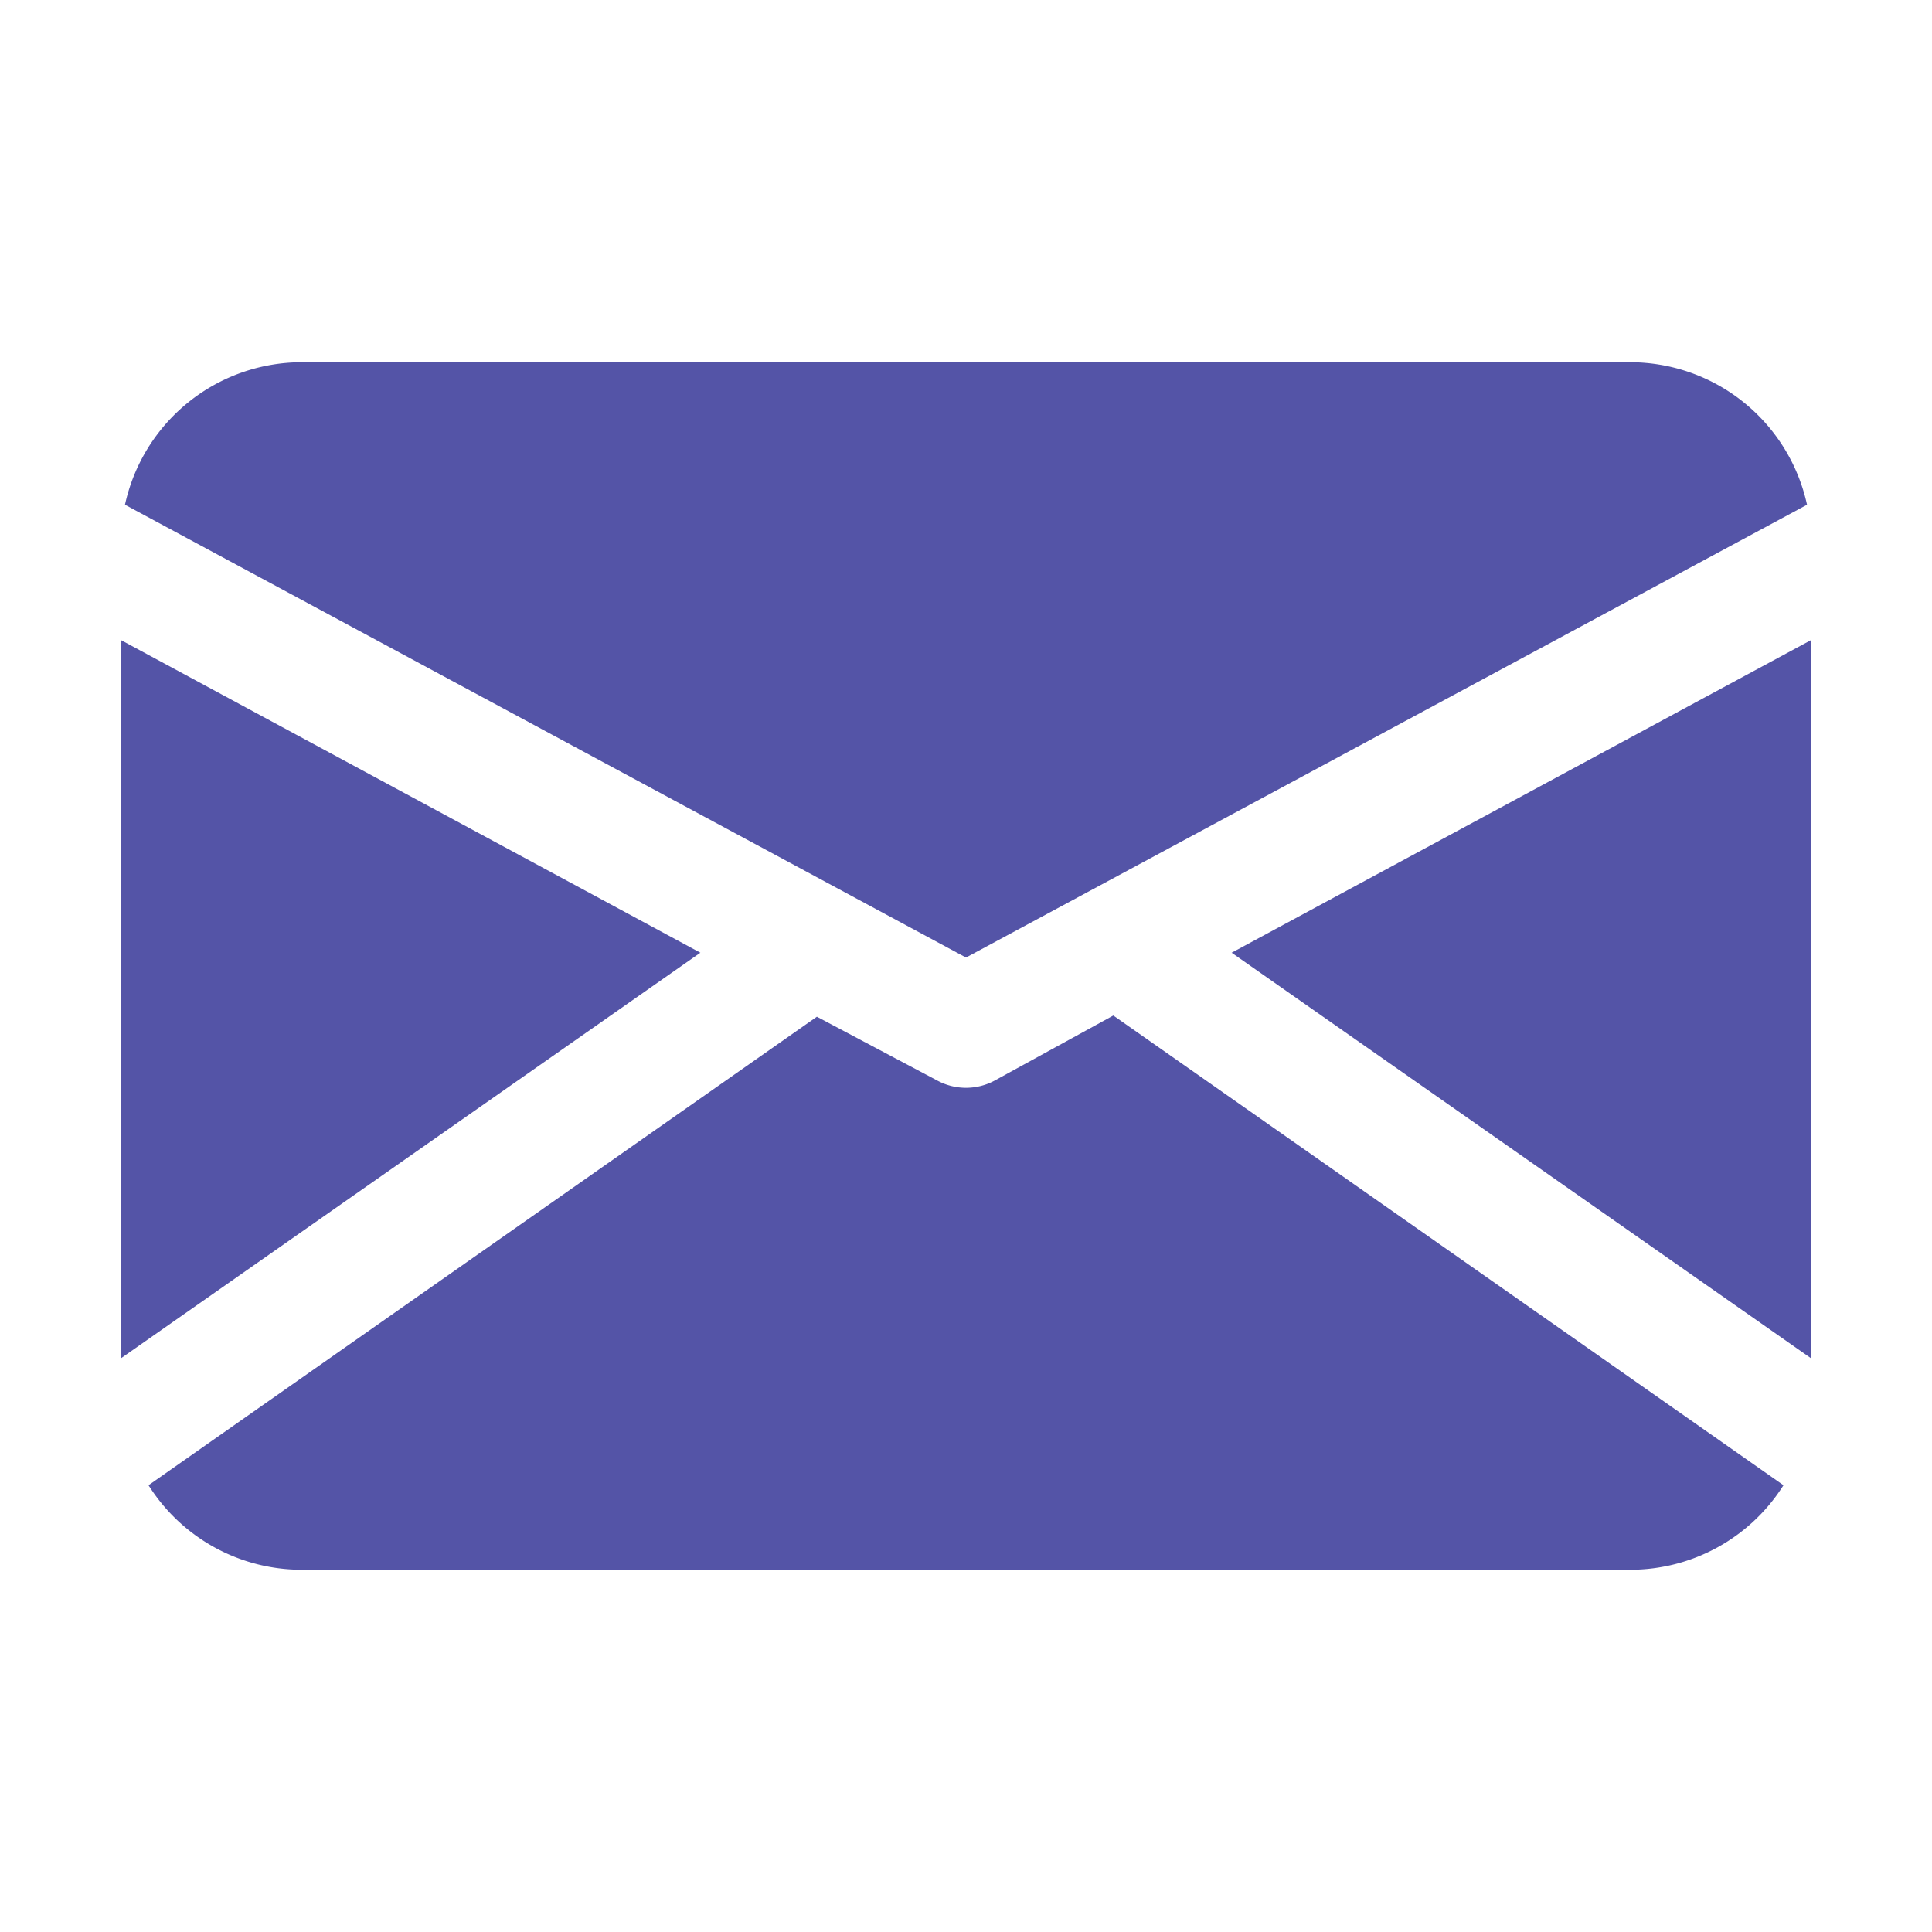
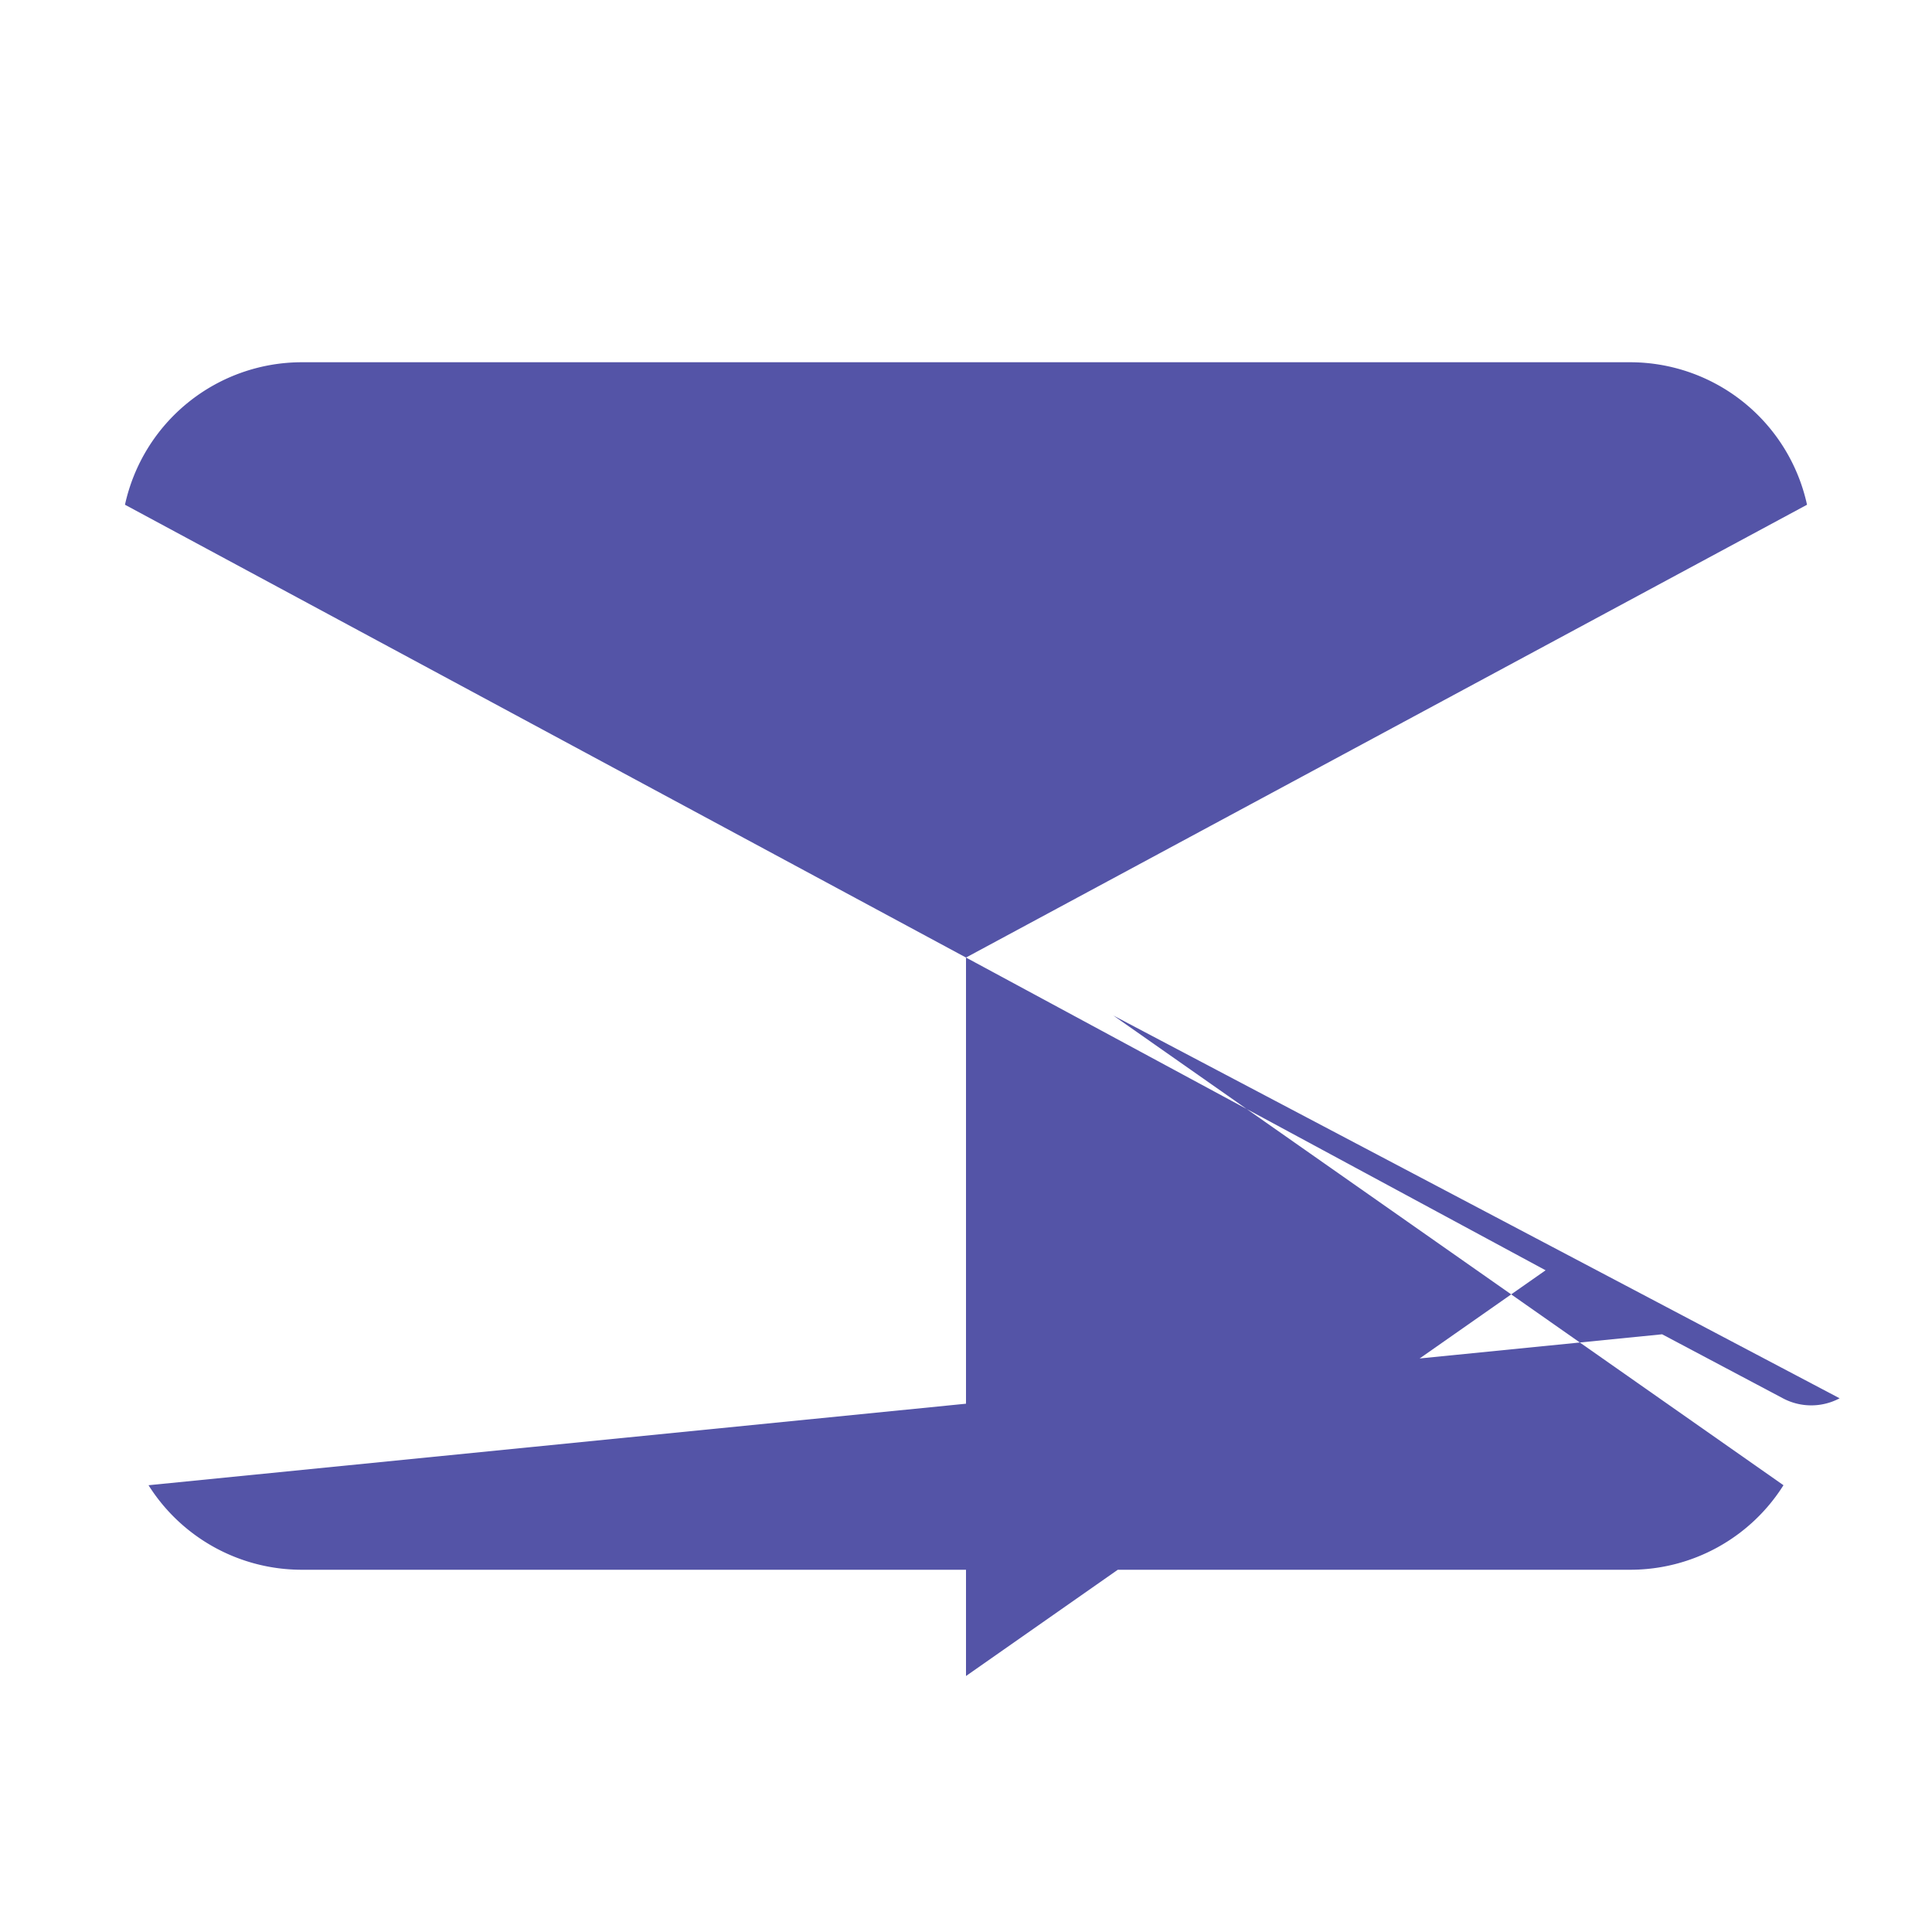
<svg xmlns="http://www.w3.org/2000/svg" height="100" width="100" fill="#5454a7" viewBox="0 0 32 32">
-   <path d="M16 15.86L2.07 8.36A3 3 0 0 1 5 6h22a3 3 0 0 1 2.93 2.36zM2 10.6v11.9l9.6-6.72zm14.47 7.3a1 1 0 0 1-.94 0l-2-1.06L2.46 24.6A3 3 0 0 0 5 26h22a3 3 0 0 0 2.54-1.4l-11.1-7.78zm3.93-2.12l9.6 6.72V10.6z" />
+   <path d="M16 15.86L2.07 8.36A3 3 0 0 1 5 6h22a3 3 0 0 1 2.93 2.36zv11.9l9.6-6.72zm14.47 7.3a1 1 0 0 1-.94 0l-2-1.06L2.46 24.6A3 3 0 0 0 5 26h22a3 3 0 0 0 2.54-1.4l-11.1-7.78zm3.93-2.12l9.6 6.72V10.6z" />
</svg>